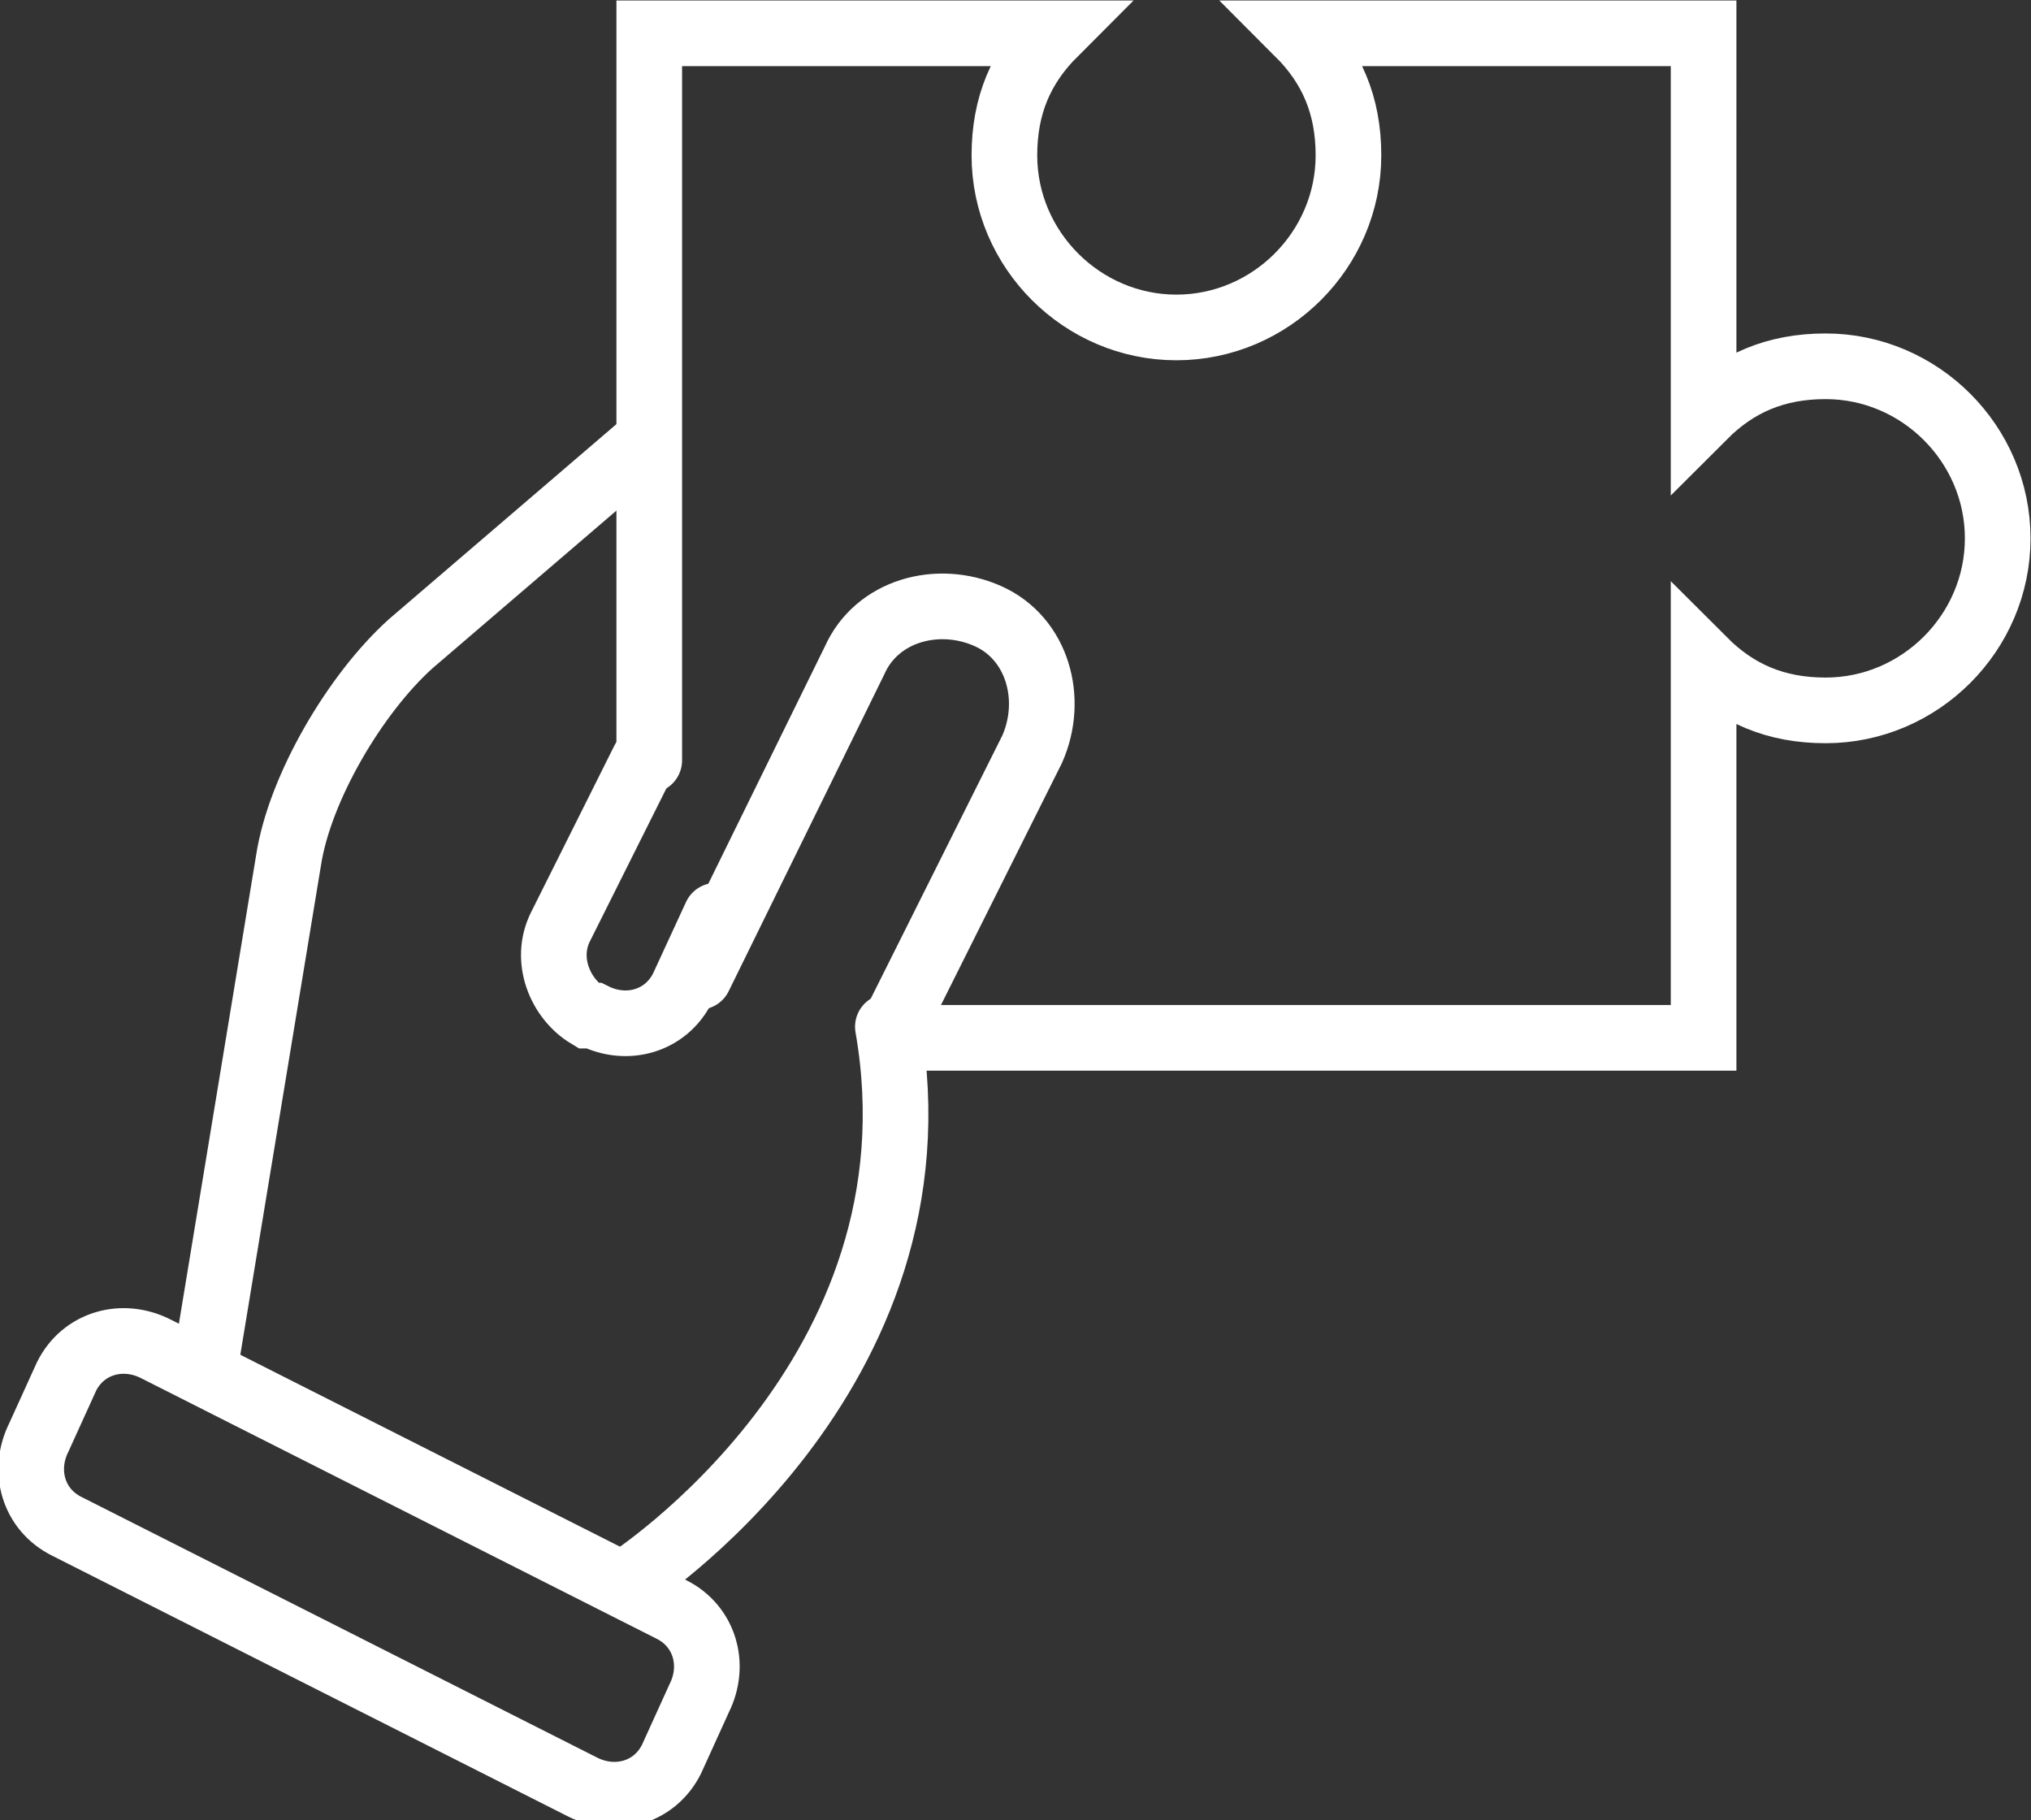
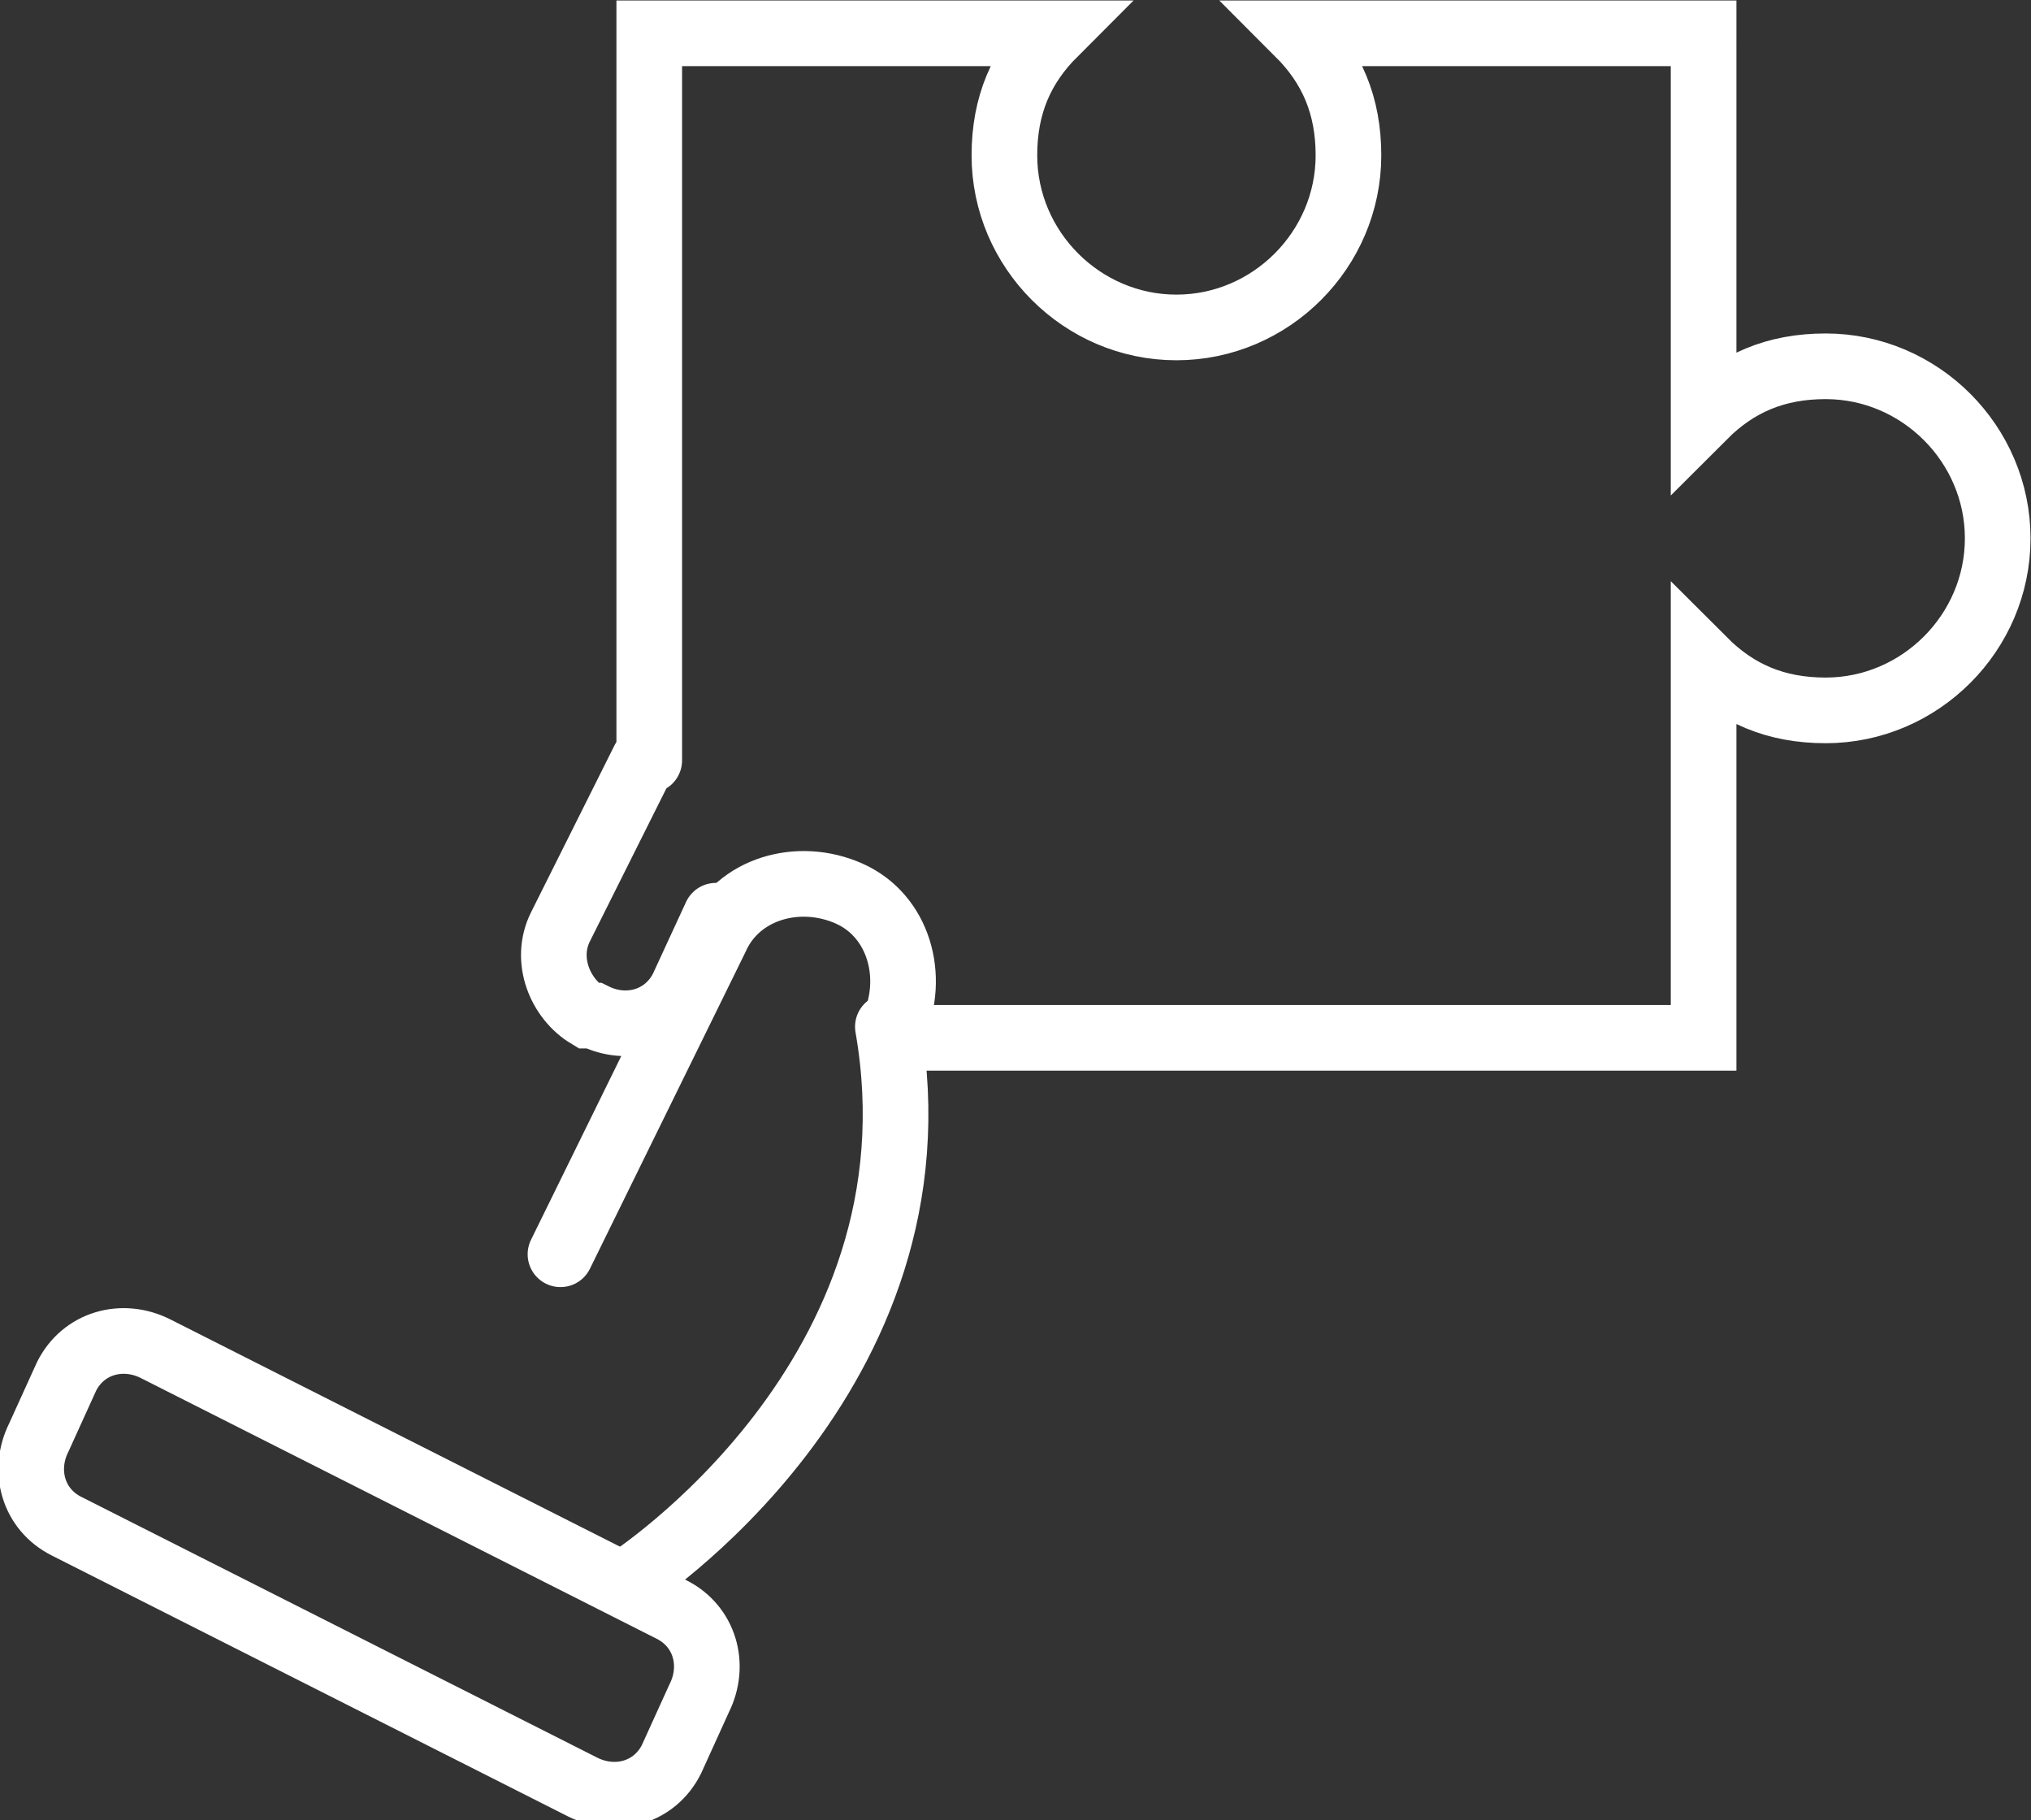
<svg xmlns="http://www.w3.org/2000/svg" version="1.1" id="Layer_1" x="0px" y="0px" viewBox="0 0 36.6 32.8" style="enable-background:new 0 0 36.6 32.8;" xml:space="preserve">
  <rect x="0" y="0" width="36.6" height="32.8" fill="#333333" stroke="none" />
  <style type="text/css">
	.st0{fill:none;stroke:#FFFFFF;stroke-width:1.183;stroke-linecap:round;stroke-miterlimit:10;}
</style>
  <g>
    <g>
      <path class="st0" d="M0.7,25.9c-0.3,0.6-0.1,1.3,0.5,1.6l9.3,4.7c0.6,0.3,1.3,0.1,1.6-0.5l0.5-1.1c0.3-0.6,0.1-1.3-0.5-1.6    l-9.3-4.7c-0.6-0.3-1.3-0.1-1.6,0.5L0.7,25.9z" />
      <path class="st0" d="M11.6,13.7l-1.5,3c-0.3,0.6,0,1.3,0.5,1.6l0.1,0c0.6,0.3,1.3,0.1,1.6-0.5l0.6-1.3" />
-       <path class="st0" d="M11.6,8l-4.2,3.6c-1,0.9-2,2.6-2.2,3.9l-1.5,9.1" />
-       <path class="st0" d="M16.1,18.5l2.5-5c0.4-0.9,0.1-2-0.8-2.4c-0.9-0.4-2-0.1-2.4,0.8l-2.8,5.7" />
+       <path class="st0" d="M16.1,18.5c0.4-0.9,0.1-2-0.8-2.4c-0.9-0.4-2-0.1-2.4,0.8l-2.8,5.7" />
      <path class="st0" d="M11.3,28.5c0,0,5.8-3.7,4.7-10" />
    </g>
    <path class="st0" d="M16.6,18.7h14.1v-6.8c0.6,0.6,1.3,0.9,2.2,0.9c1.7,0,3.1-1.4,3.1-3.1c0-1.7-1.4-3.1-3.1-3.1   c-0.9,0-1.6,0.3-2.2,0.9V0.6h-7.3c0.6,0.6,0.9,1.3,0.9,2.2c0,1.7-1.4,3.1-3.1,3.1c-1.7,0-3.1-1.4-3.1-3.1c0-0.9,0.3-1.6,0.9-2.2   h-7.3v13.1" />
  </g>
</svg>